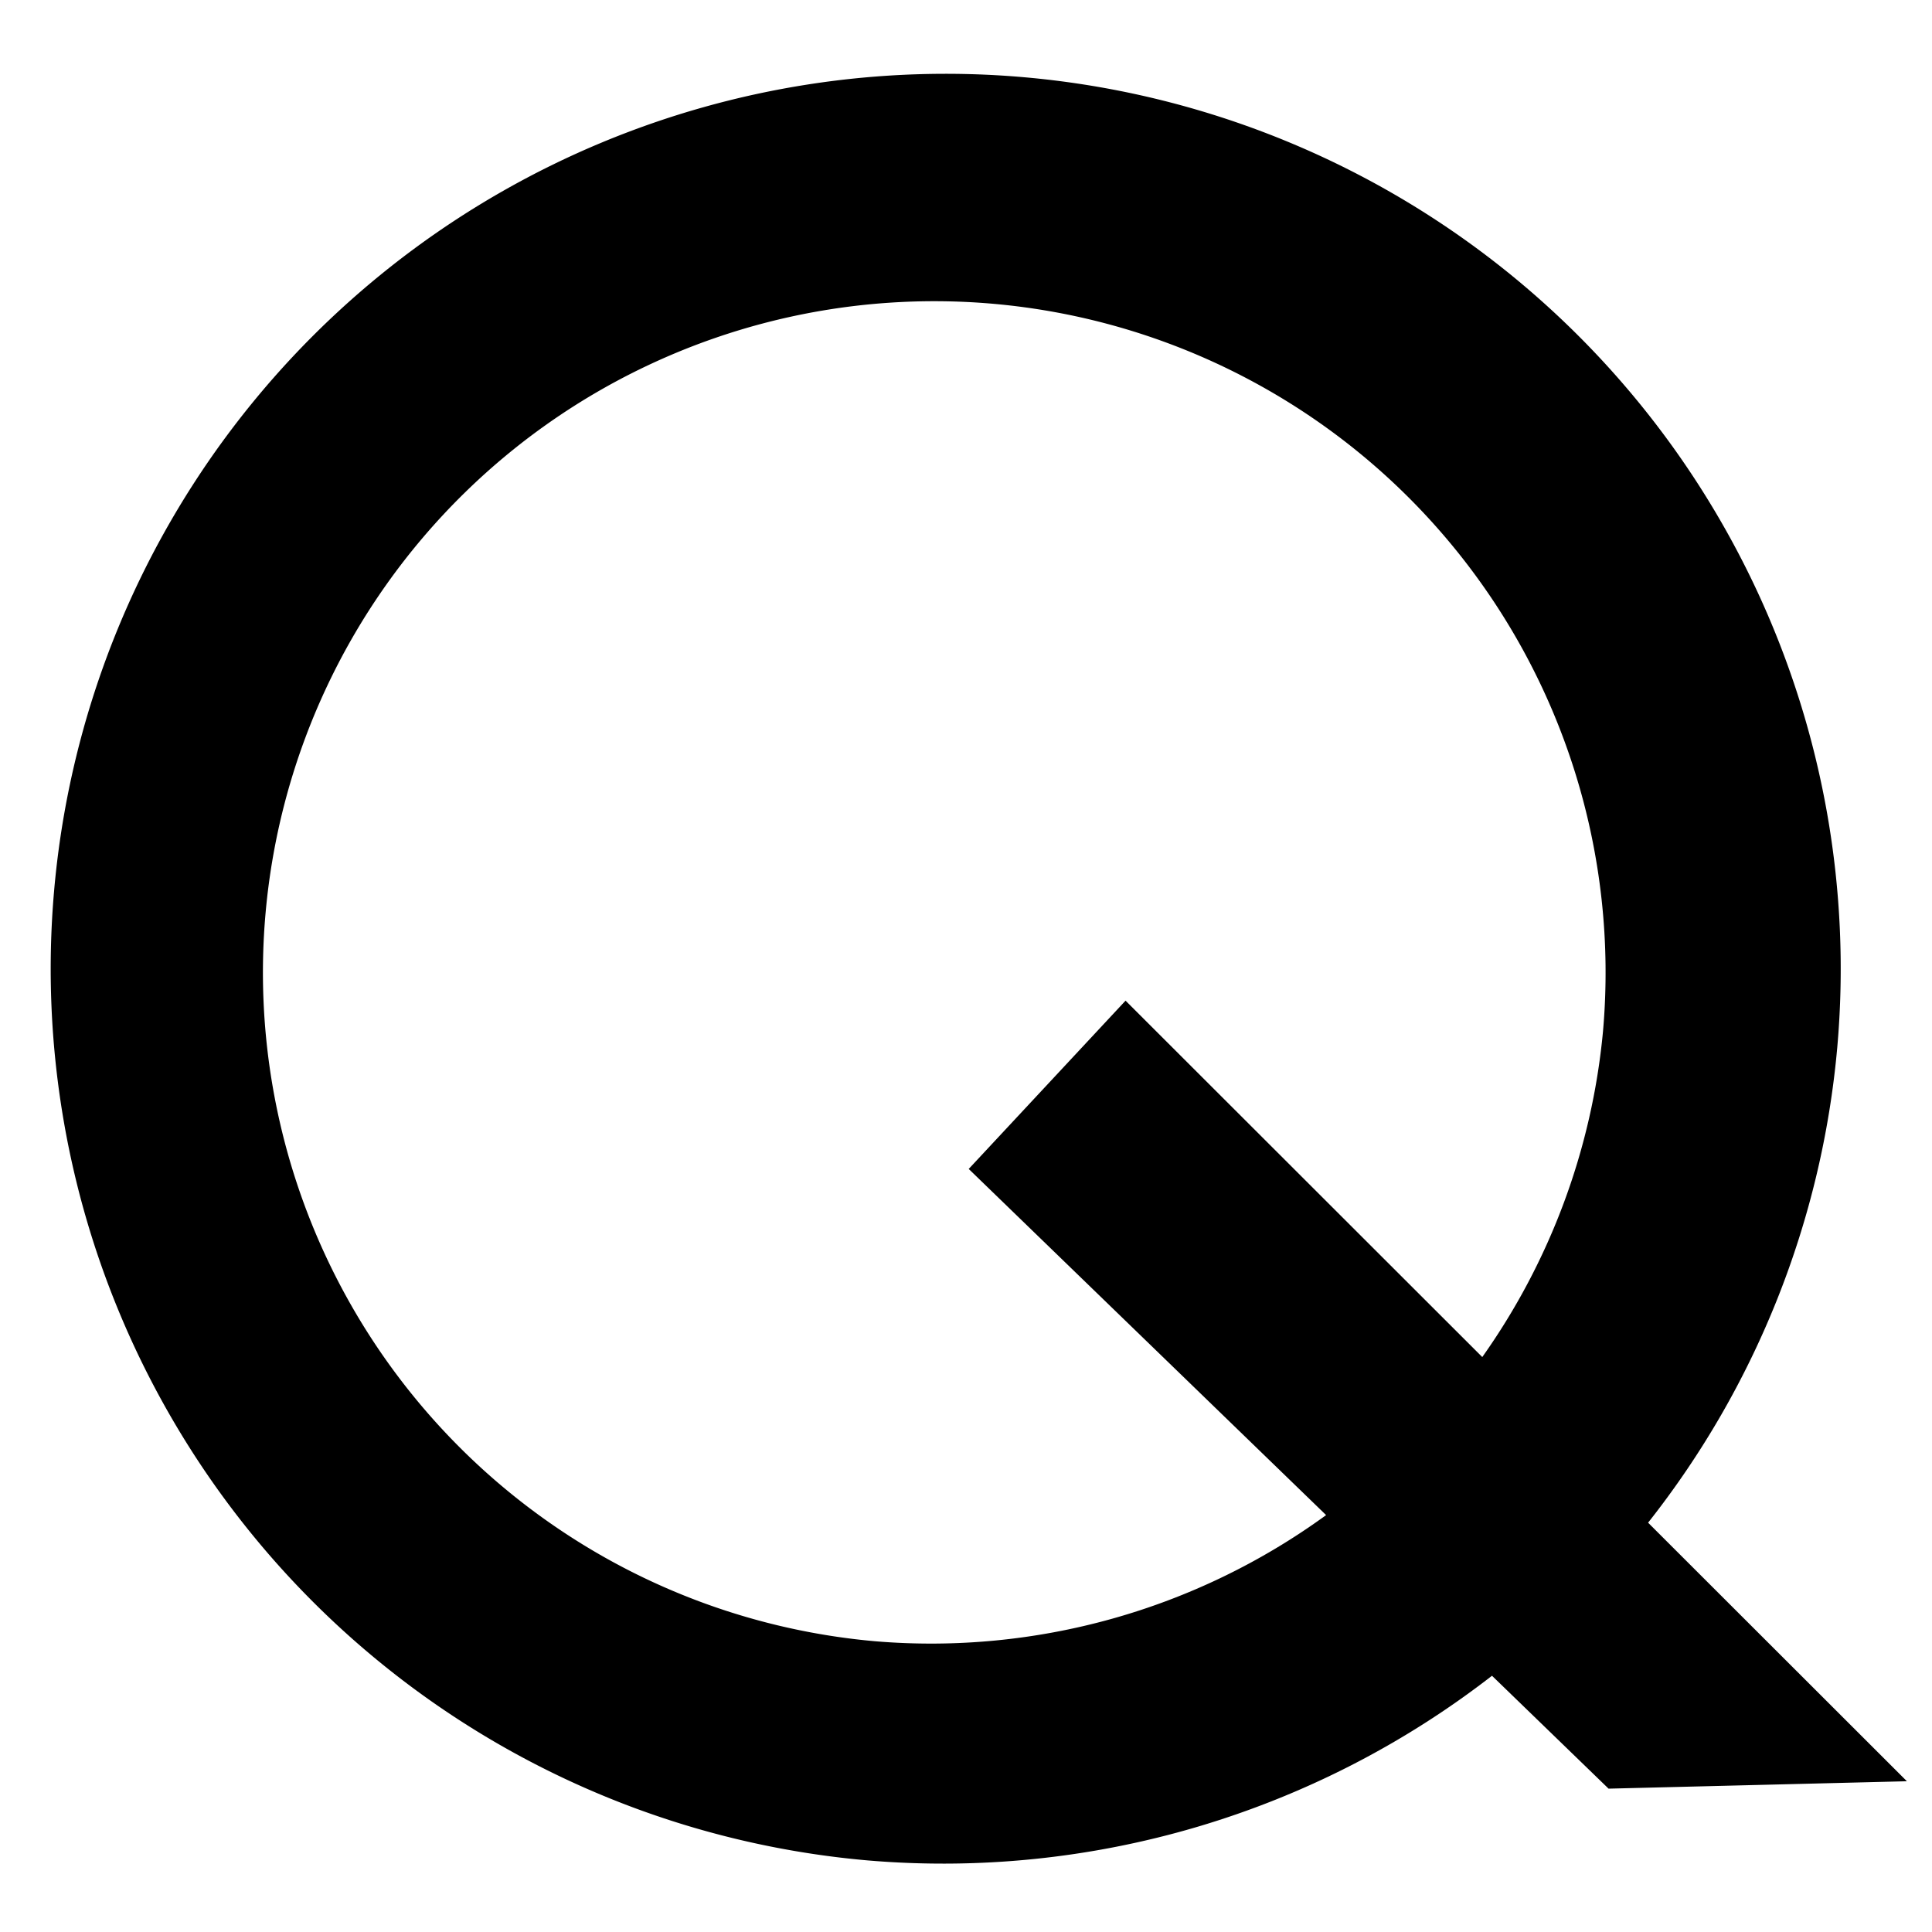
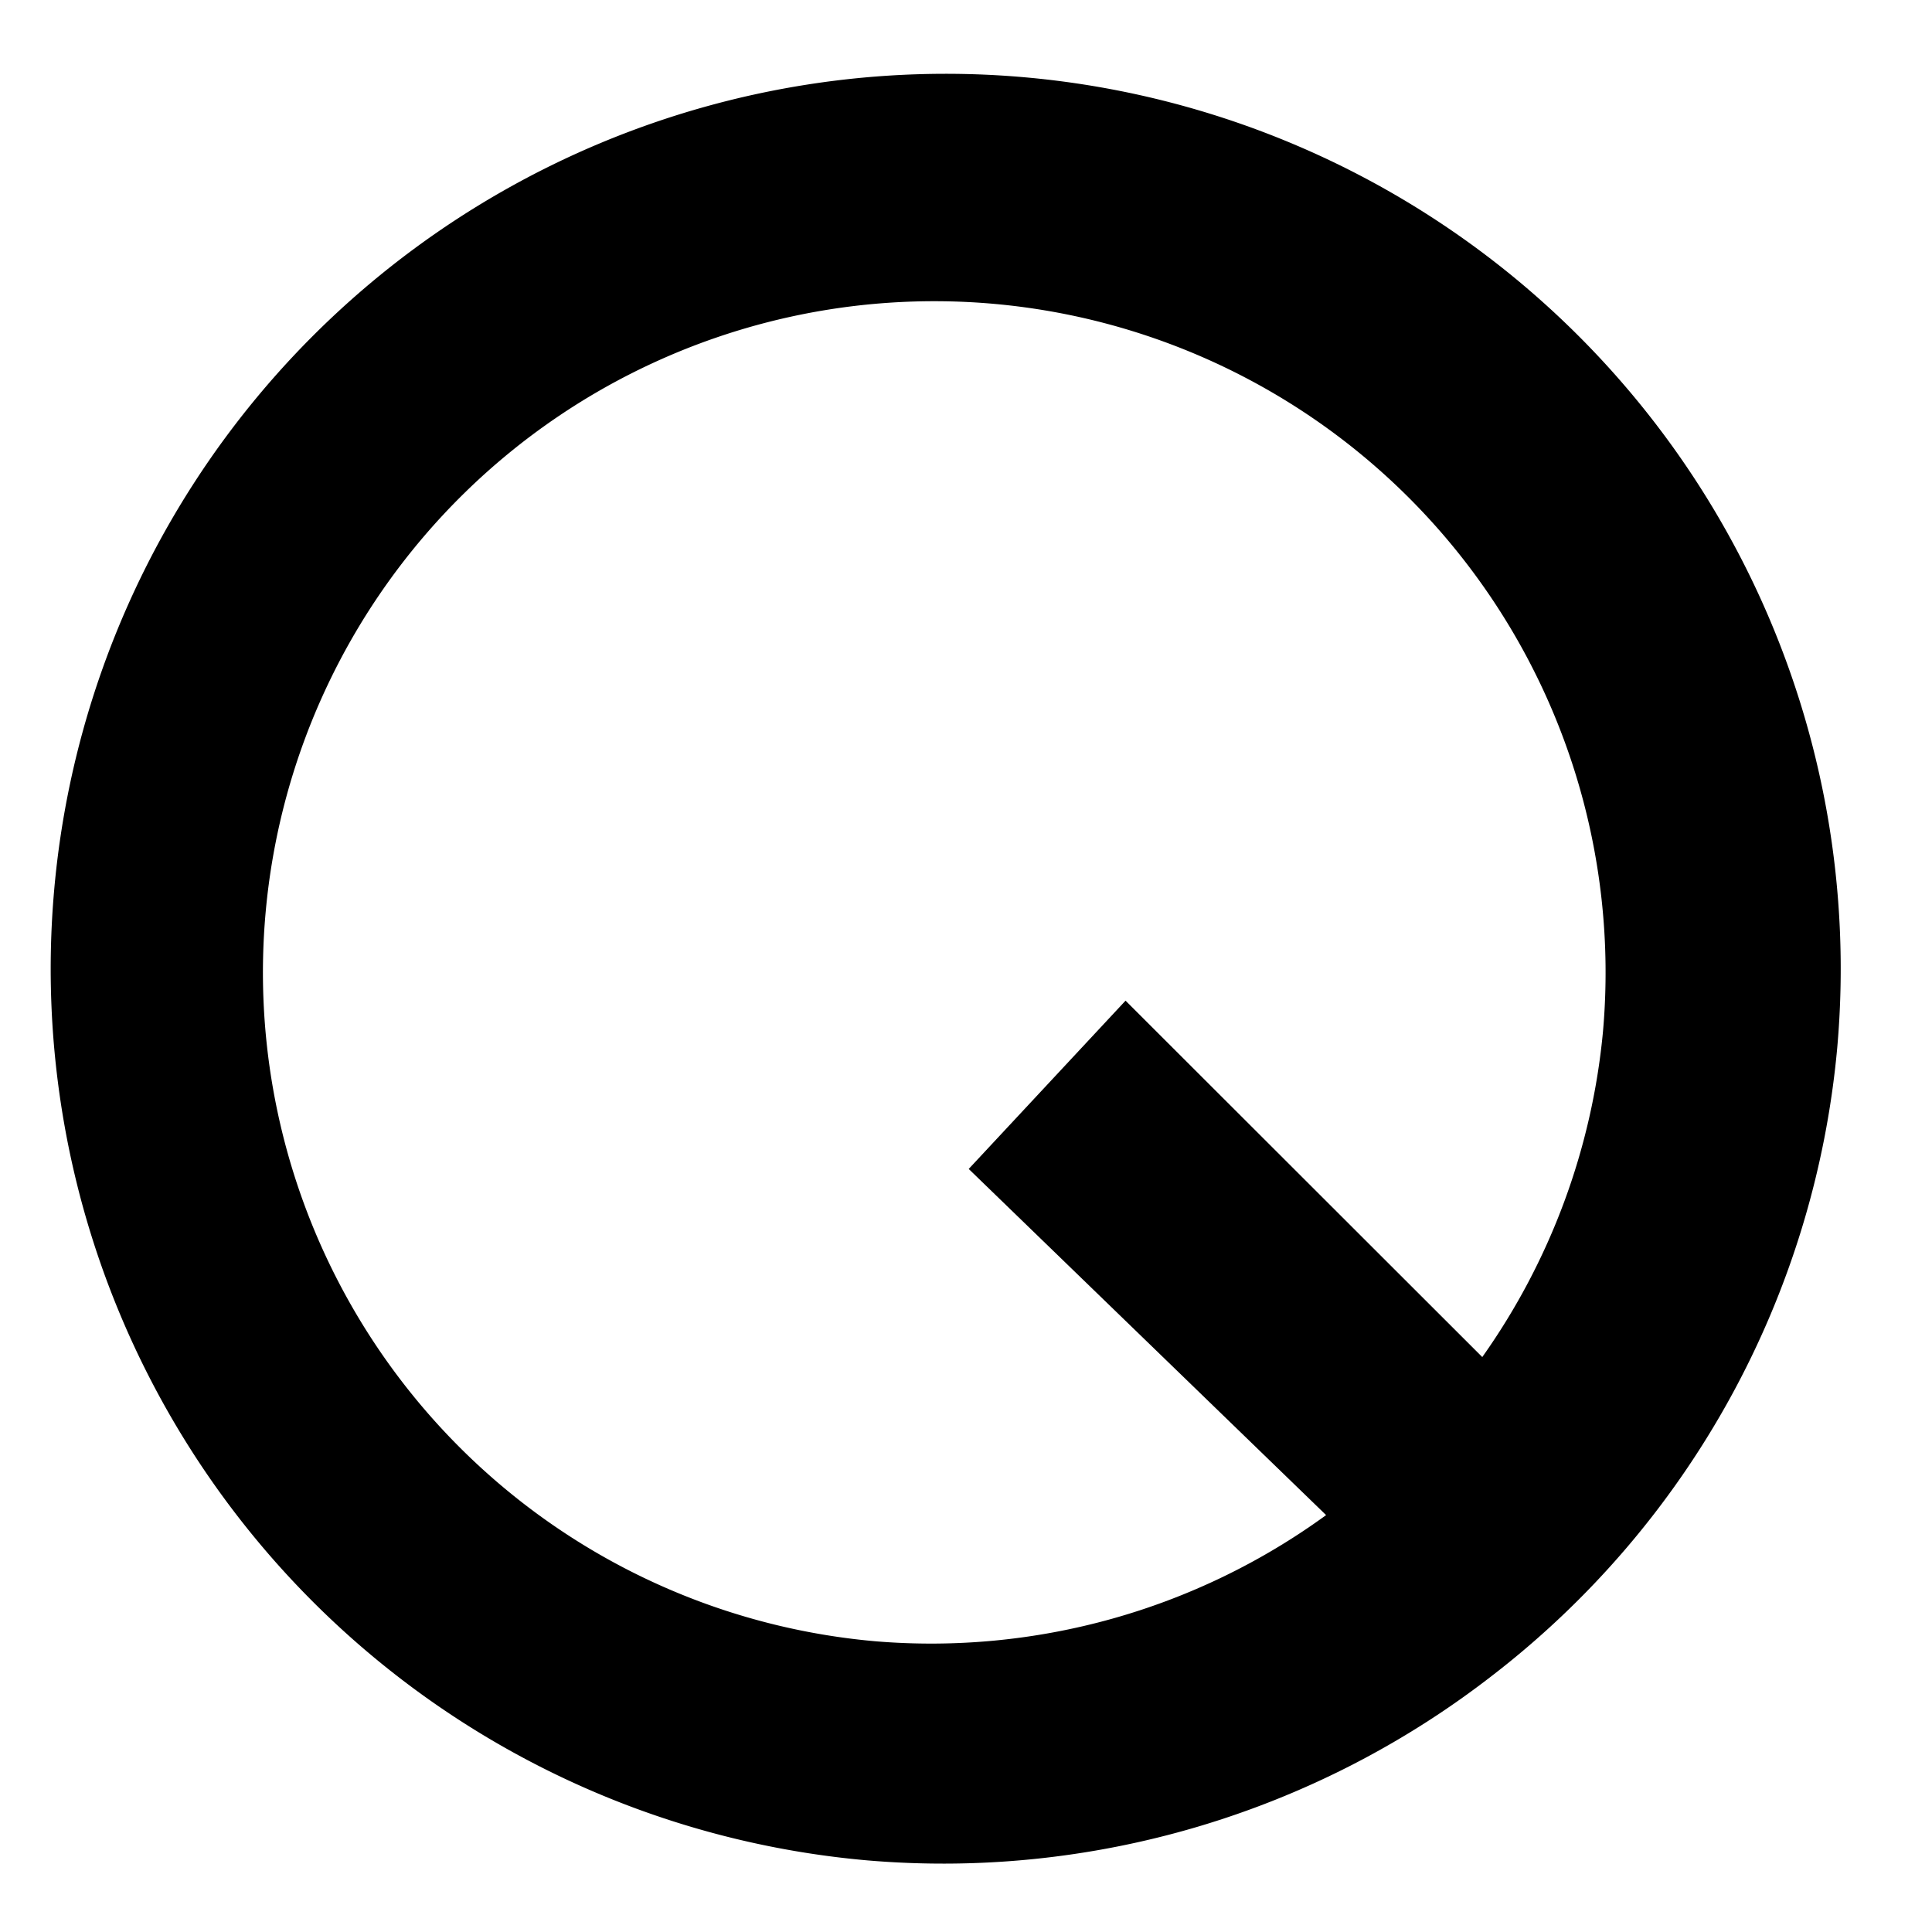
<svg xmlns="http://www.w3.org/2000/svg" xmlns:ns1="http://sodipodi.sourceforge.net/DTD/sodipodi-0.dtd" xmlns:ns2="http://www.inkscape.org/namespaces/inkscape" version="1.0" width="700pt" height="700pt" viewBox="0 0 700 700" preserveAspectRatio="xMidYMid meet" id="svg3646" ns1:docname="safari-pinned-tab.svg" ns2:version="1.2.2 (b0a8486541, 2022-12-01)">
  <defs id="defs3650" />
  <ns1:namedview id="namedview3648" pagecolor="#ffffff" bordercolor="#666666" borderopacity="1.0" ns2:showpageshadow="2" ns2:pageopacity="0.0" ns2:pagecheckerboard="0" ns2:deskcolor="#d1d1d1" ns2:document-units="pt" showgrid="false" ns2:zoom="0.25285714" ns2:cx="-53.389831" ns2:cy="472.59887" ns2:window-width="1600" ns2:window-height="799" ns2:window-x="0" ns2:window-y="0" ns2:window-maximized="1" ns2:current-layer="svg3646" />
-   <path id="path472-3" style="display:inline;fill:#000000;fill-opacity:1;stroke-width:5.658;image-rendering:optimizeQuality" d="M 332,26.916 A 324.281,324.281 0 0 0 19.623,322.516 324.281,324.281 0 0 0 314.147,674.043 324.281,324.281 0 0 0 540.579,607.157 l 42.236,40.905 108.092,-2.682 -93.771,-93.682 A 324.281,324.281 0 0 0 665.674,379.519 324.281,324.281 0 0 0 371.15,27.993 324.281,324.281 0 0 0 332,26.916 Z m -10.288,82.798 a 243.234,243.234 0 0 1 38.168,0.357 243.234,243.234 0 0 1 220.91,263.674 243.234,243.234 0 0 1 -43.731,117.941 L 407.809,362.557 350.985,423.531 480.476,548.948 A 243.234,243.234 0 0 1 317.124,594.661 243.234,243.234 0 0 1 96.207,330.987 243.234,243.234 0 0 1 321.712,109.713 Z" />
+   <path id="path472-3" style="display:inline;fill:#000000;fill-opacity:1;stroke-width:5.658;image-rendering:optimizeQuality" d="M 332,26.916 A 324.281,324.281 0 0 0 19.623,322.516 324.281,324.281 0 0 0 314.147,674.043 324.281,324.281 0 0 0 540.579,607.157 A 324.281,324.281 0 0 0 665.674,379.519 324.281,324.281 0 0 0 371.15,27.993 324.281,324.281 0 0 0 332,26.916 Z m -10.288,82.798 a 243.234,243.234 0 0 1 38.168,0.357 243.234,243.234 0 0 1 220.91,263.674 243.234,243.234 0 0 1 -43.731,117.941 L 407.809,362.557 350.985,423.531 480.476,548.948 A 243.234,243.234 0 0 1 317.124,594.661 243.234,243.234 0 0 1 96.207,330.987 243.234,243.234 0 0 1 321.712,109.713 Z" />
</svg>